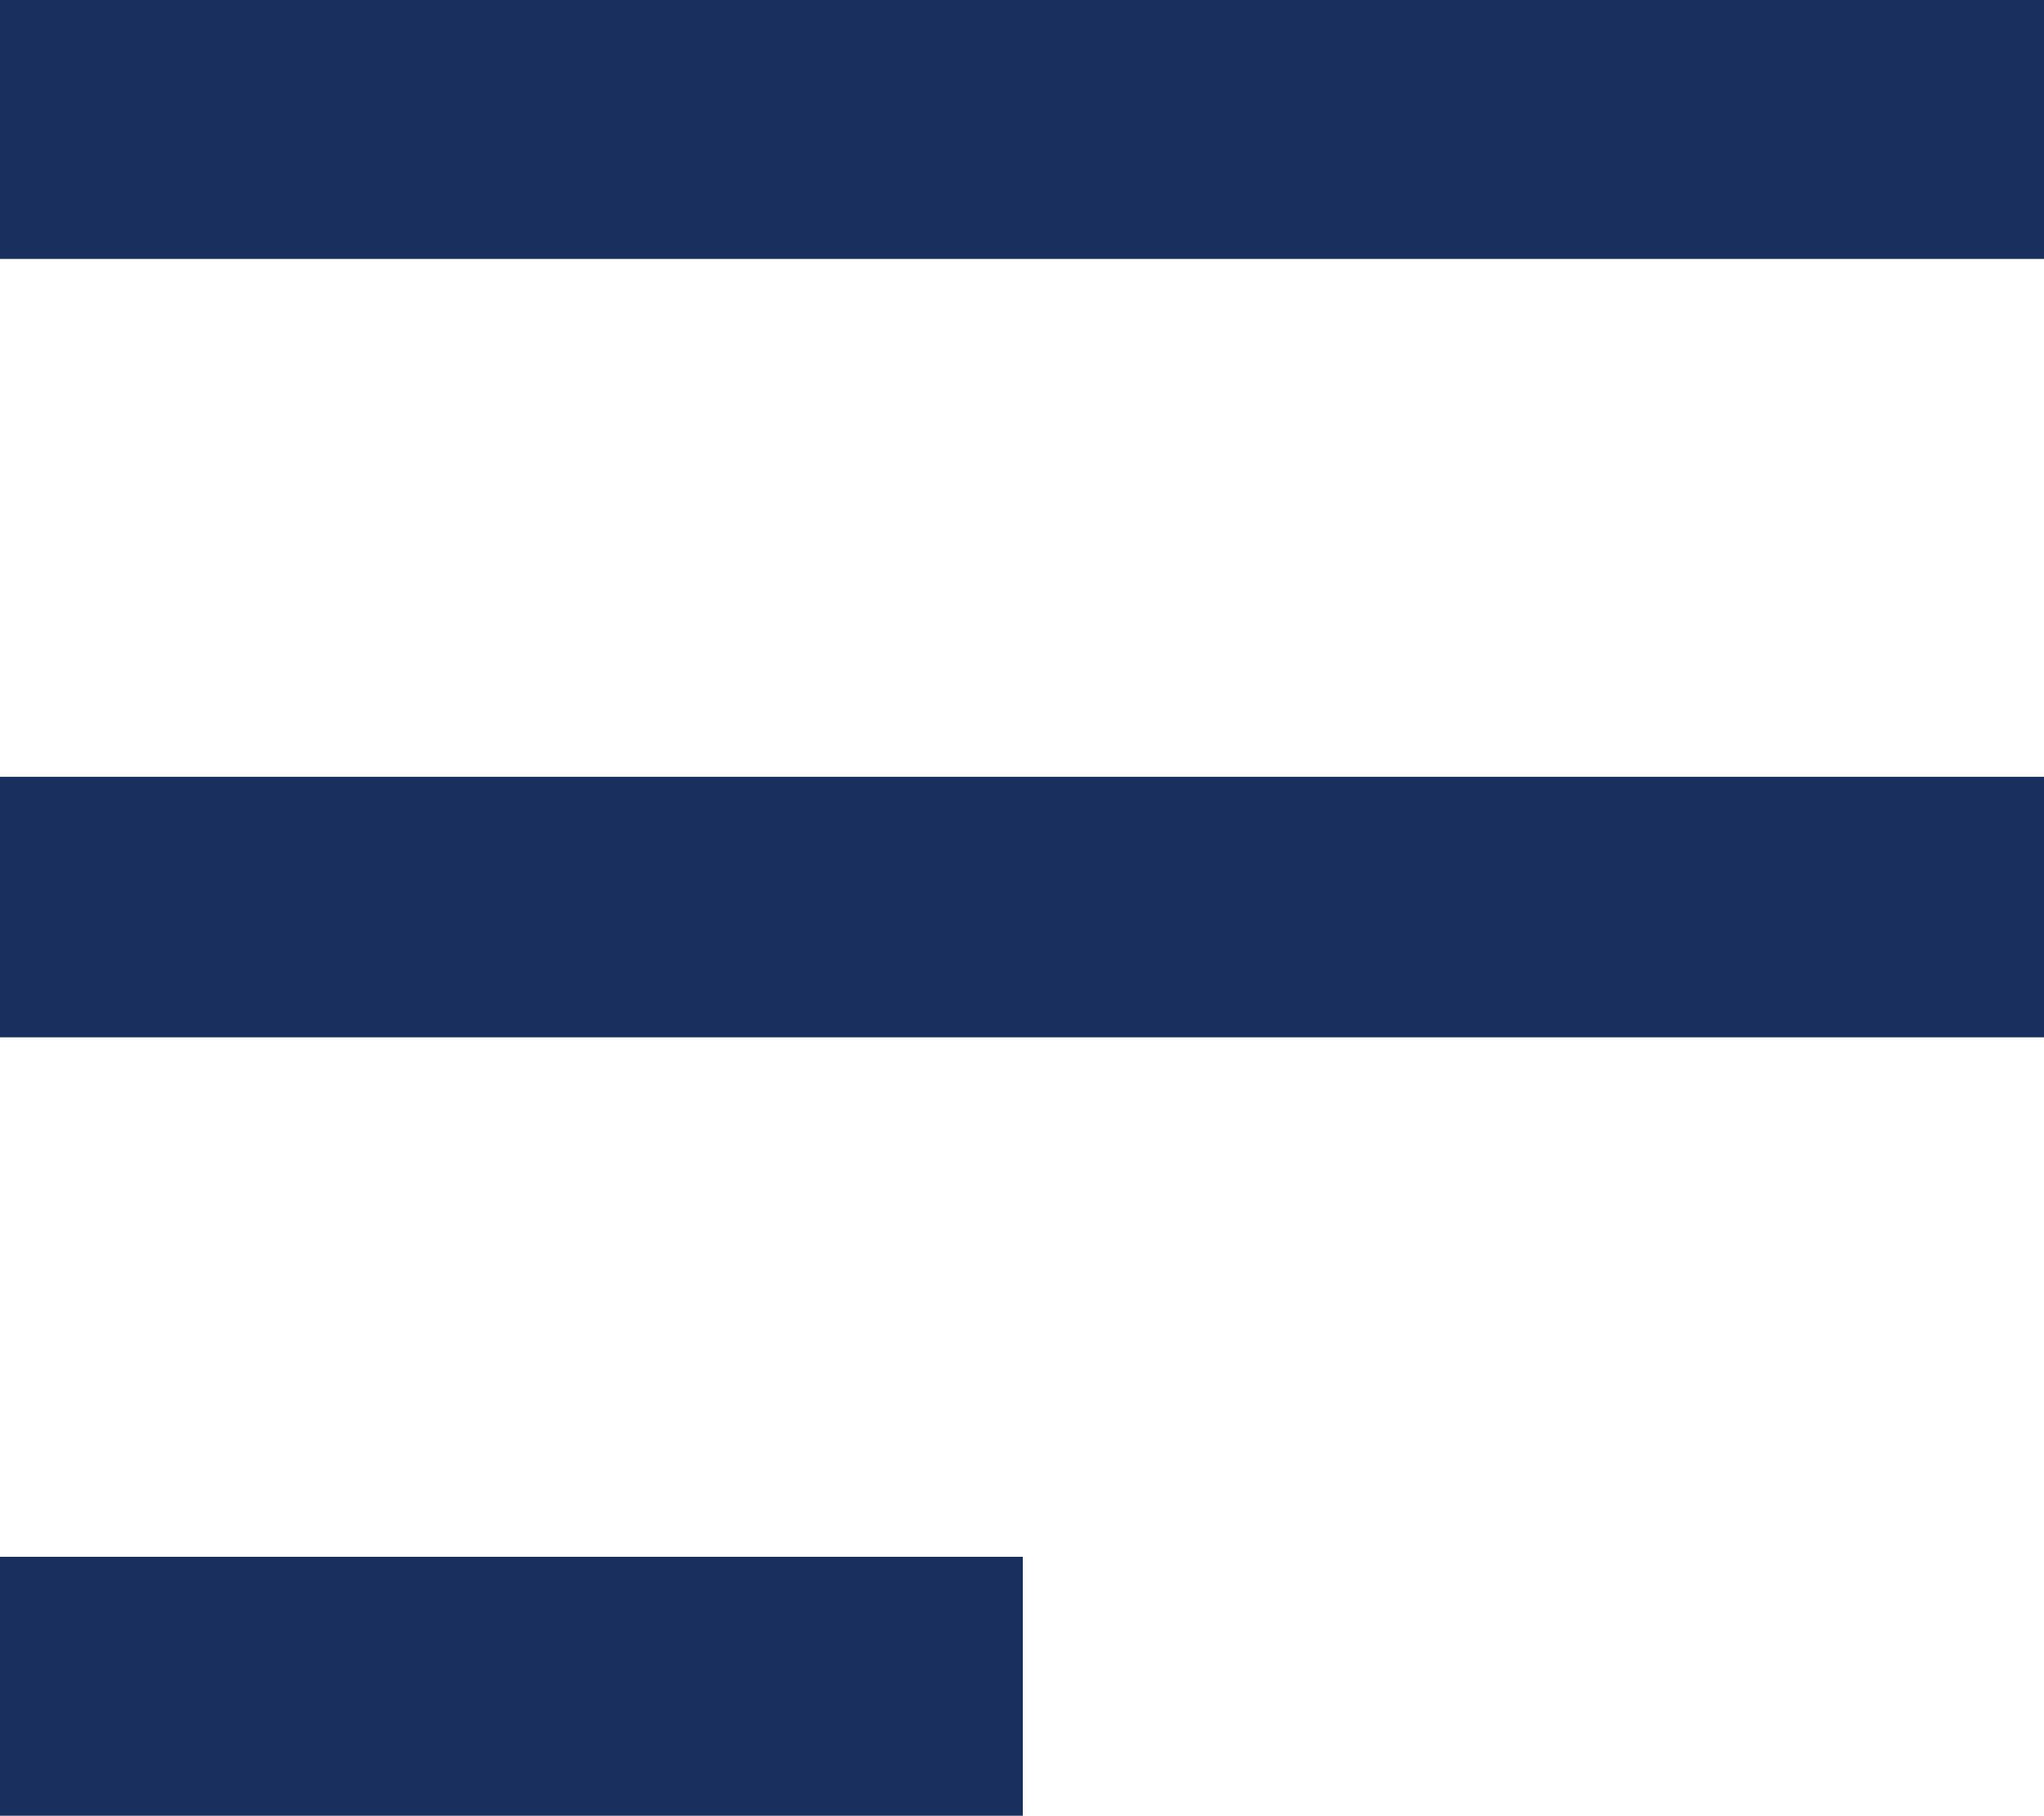
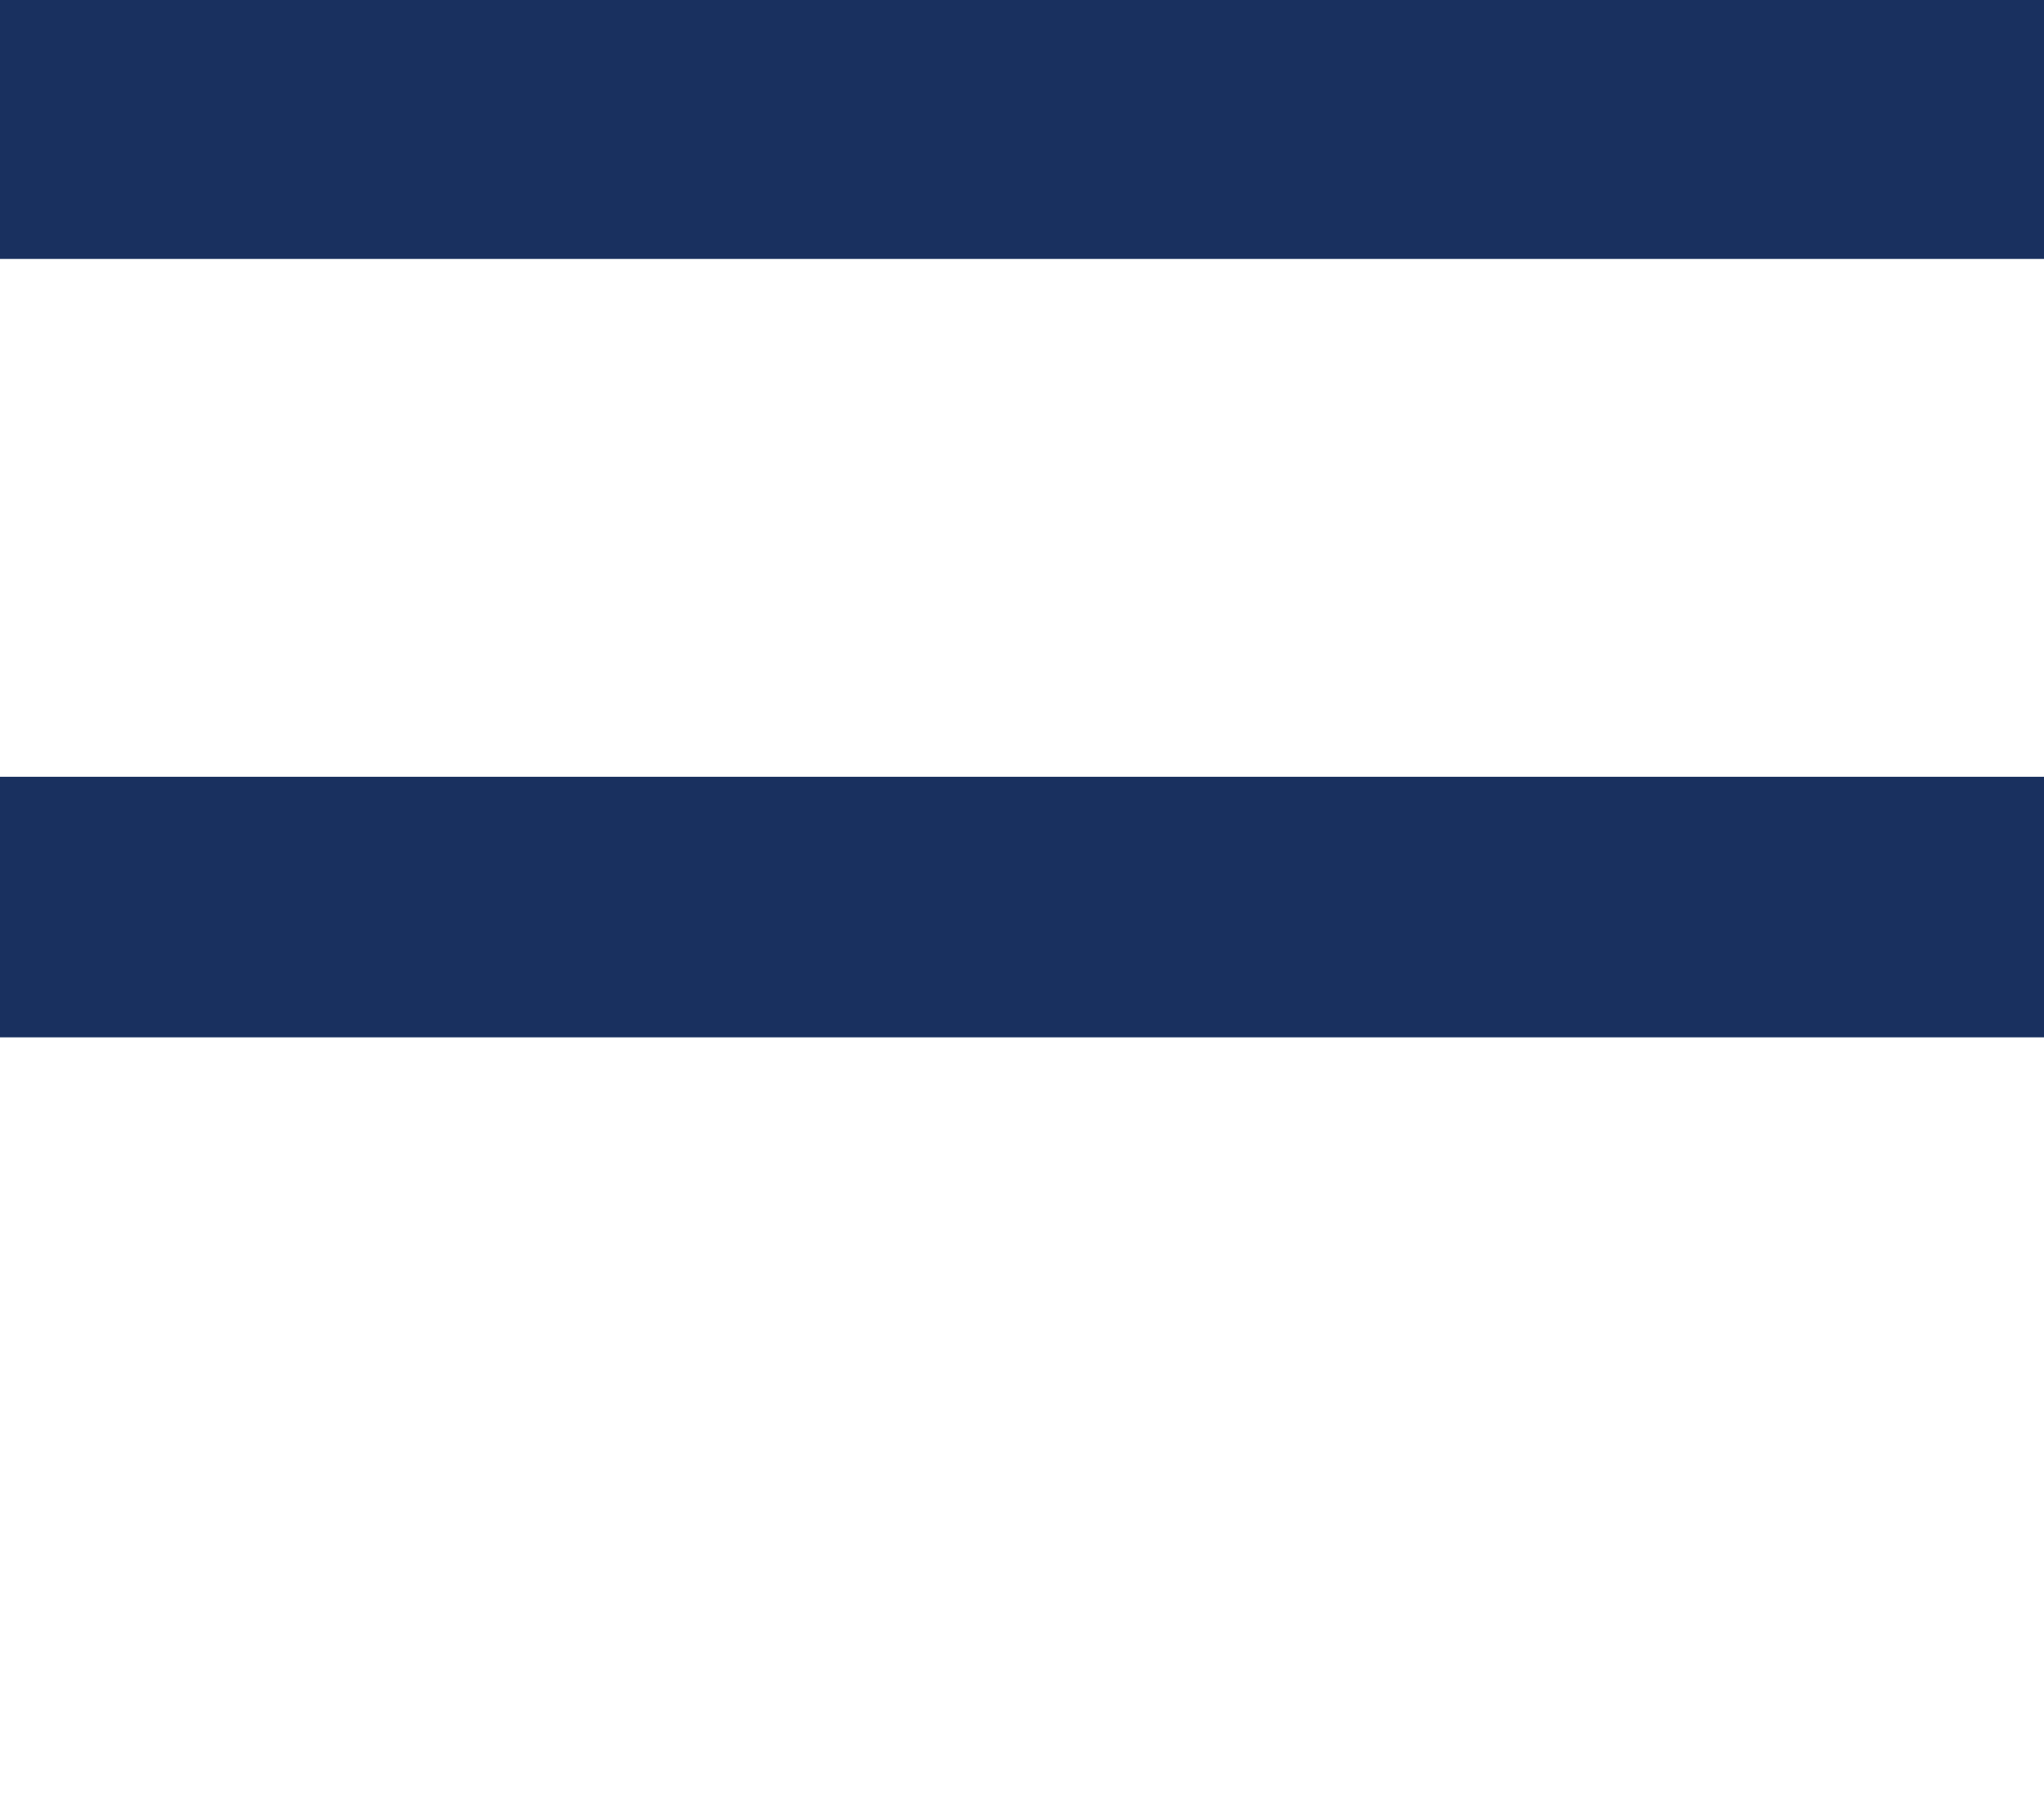
<svg xmlns="http://www.w3.org/2000/svg" xmlns:ns1="http://www.inkscape.org/namespaces/inkscape" xmlns:ns2="http://sodipodi.sourceforge.net/DTD/sodipodi-0.dtd" width="12.71mm" height="11.29mm" viewBox="0 0 12.71 11.29" version="1.1" id="svg351" ns1:version="1.1.2 (0a00cf5339, 2022-02-04)" ns2:docname="menu-button.svg">
  <ns2:namedview id="namedview353" pagecolor="#ffffff" bordercolor="#666666" borderopacity="1.0" ns1:pageshadow="2" ns1:pageopacity="0.0" ns1:pagecheckerboard="0" ns1:document-units="mm" showgrid="false" fit-margin-top="0" fit-margin-left="0" fit-margin-right="0" fit-margin-bottom="0" ns1:zoom="11.95881" ns1:cx="30.31238" ns1:cy="14.299081" ns1:window-width="1920" ns1:window-height="1011" ns1:window-x="0" ns1:window-y="0" ns1:window-maximized="1" ns1:current-layer="layer1" />
  <defs id="defs348" />
  <g ns1:label="Layer 1" ns1:groupmode="layer" id="layer1" transform="translate(-150.818,-93.119)">
-     <path fill="#19305f" stroke="none" d="M 150.818,104.409 V 102.799 h 6.36 v 1.61 z m 0,-4.84 v -1.62 h 12.71 v 1.62 z m 0,-4.84 v -1.61 h 12.71 v 1.61 z" id="path252" style="stroke-width:0.01" />
+     <path fill="#19305f" stroke="none" d="M 150.818,104.409 V 102.799 v 1.61 z m 0,-4.84 v -1.62 h 12.71 v 1.62 z m 0,-4.84 v -1.61 h 12.71 v 1.61 z" id="path252" style="stroke-width:0.01" />
  </g>
</svg>